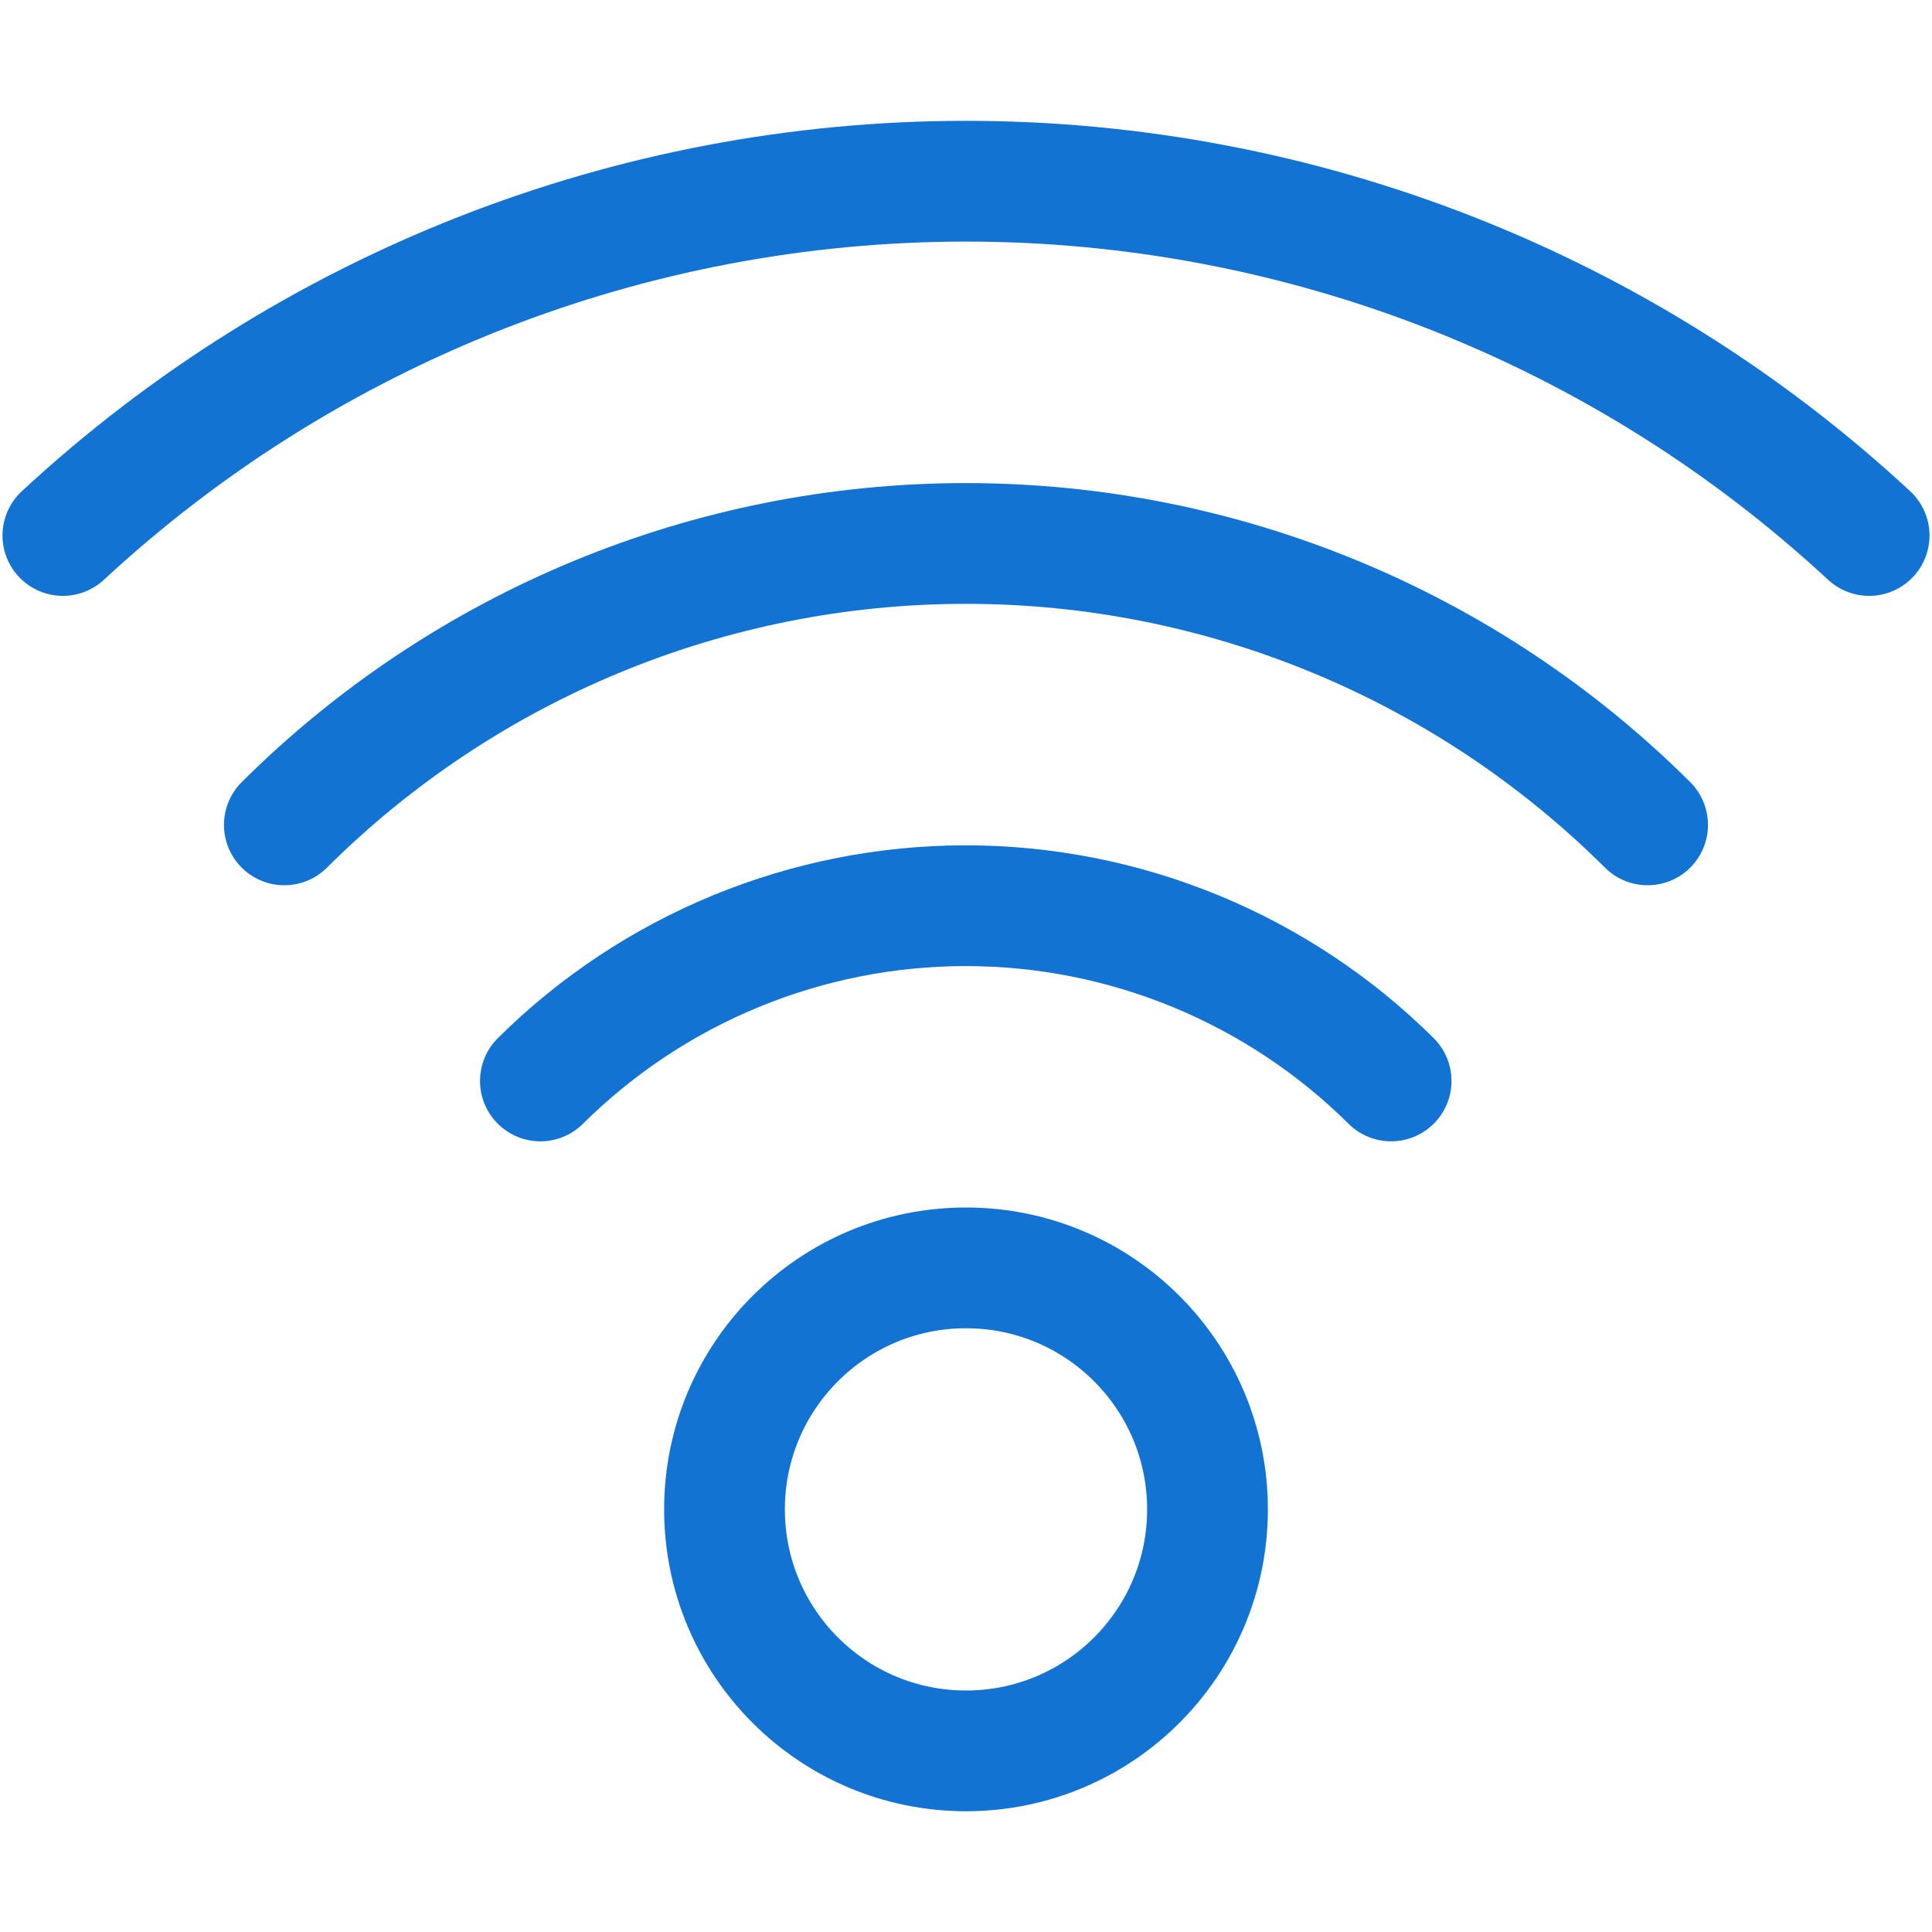
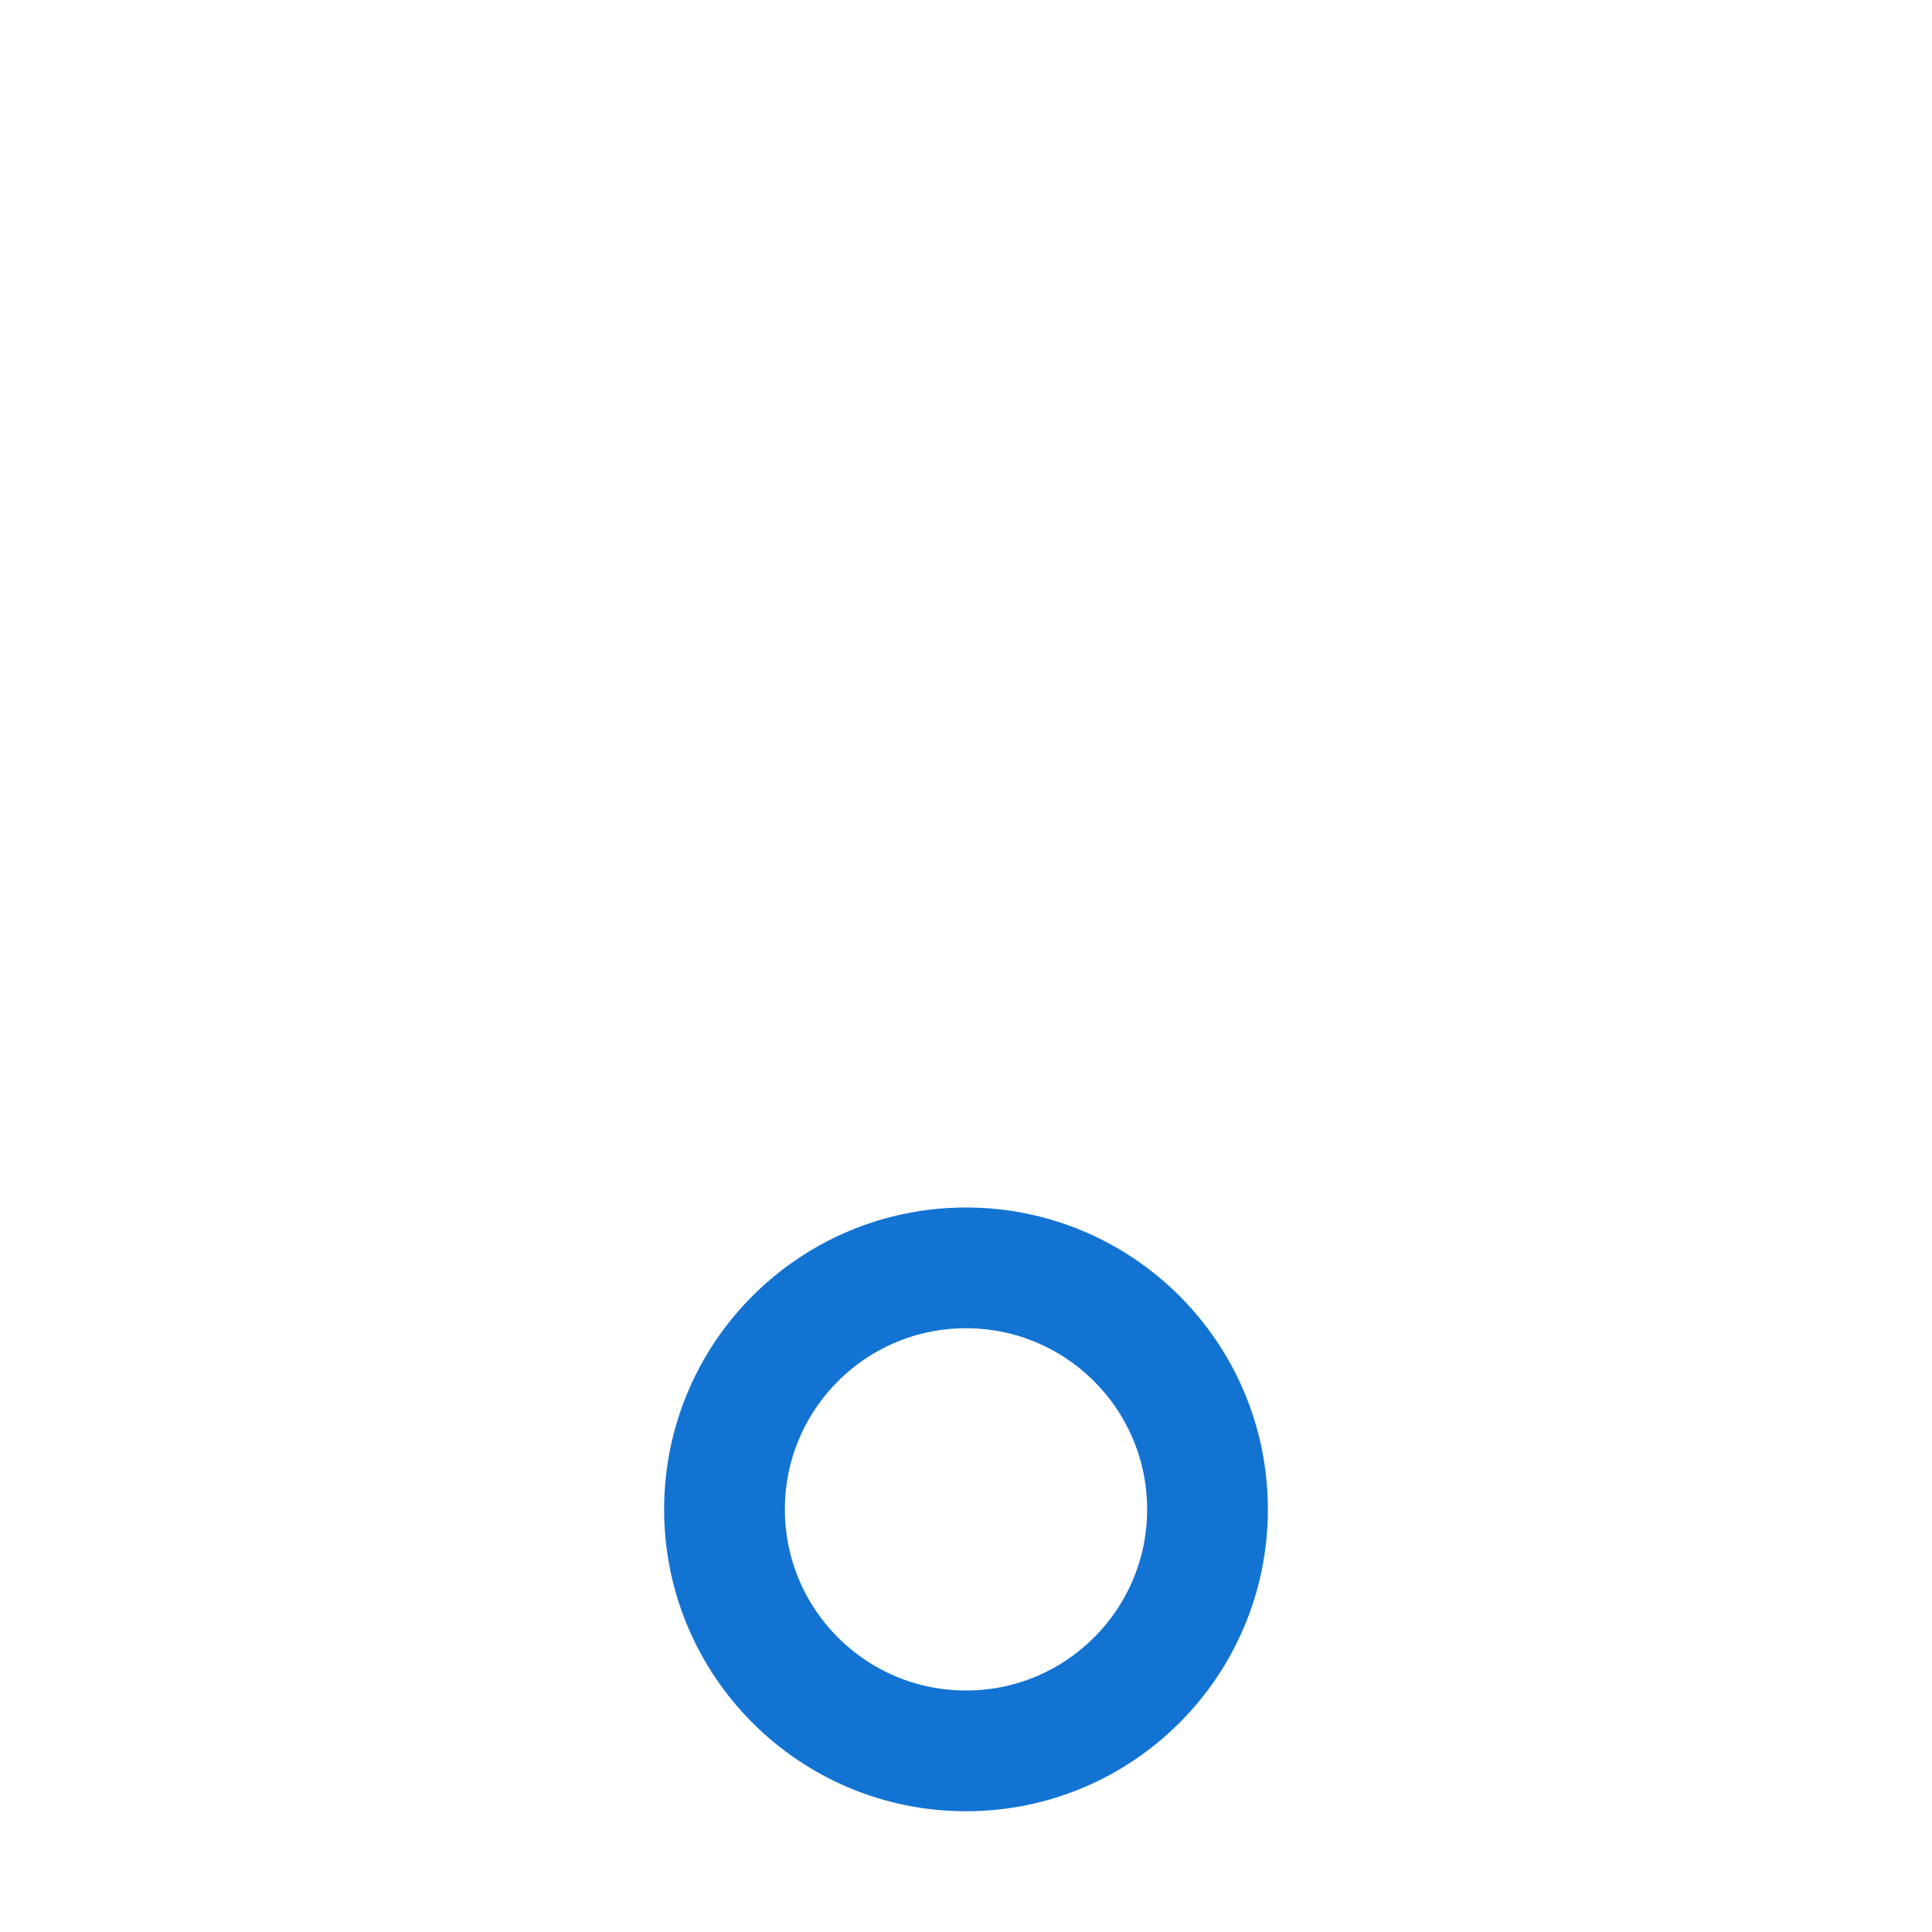
<svg xmlns="http://www.w3.org/2000/svg" width="800px" height="800px" viewBox="0 0 24 24" fill="none">
  <g id="SVGRepo_bgCarrier" stroke-width="0" />
  <g id="SVGRepo_tracerCarrier" stroke-linecap="round" stroke-linejoin="round" />
  <g id="SVGRepo_iconCarrier">
    <path d="M12 21.75C13.657 21.75 15 20.407 15 18.75C15 17.093 13.657 15.75 12 15.75C10.343 15.75 9 17.093 9 18.75C9 20.407 10.343 21.75 12 21.75Z" stroke="#1273D3" stroke-width="1.5" stroke-linecap="round" stroke-linejoin="round" />
-     <path d="M6.713 13.428C8.118 12.034 10.017 11.251 11.997 11.251C13.977 11.251 15.876 12.034 17.281 13.428" stroke="#1273D3" stroke-width="1.5" stroke-linecap="round" stroke-linejoin="round" />
-     <path d="M3.532 10.247C5.781 8.008 8.825 6.751 11.999 6.751C15.174 6.751 18.218 8.008 20.467 10.247" stroke="#1273D3" stroke-width="1.5" stroke-linecap="round" stroke-linejoin="round" />
-     <path d="M0.781 6.652C3.832 3.823 7.839 2.251 12 2.251C16.161 2.251 20.168 3.823 23.219 6.652" stroke="#1273D3" stroke-width="1.5" stroke-linecap="round" stroke-linejoin="round" />
  </g>
</svg>